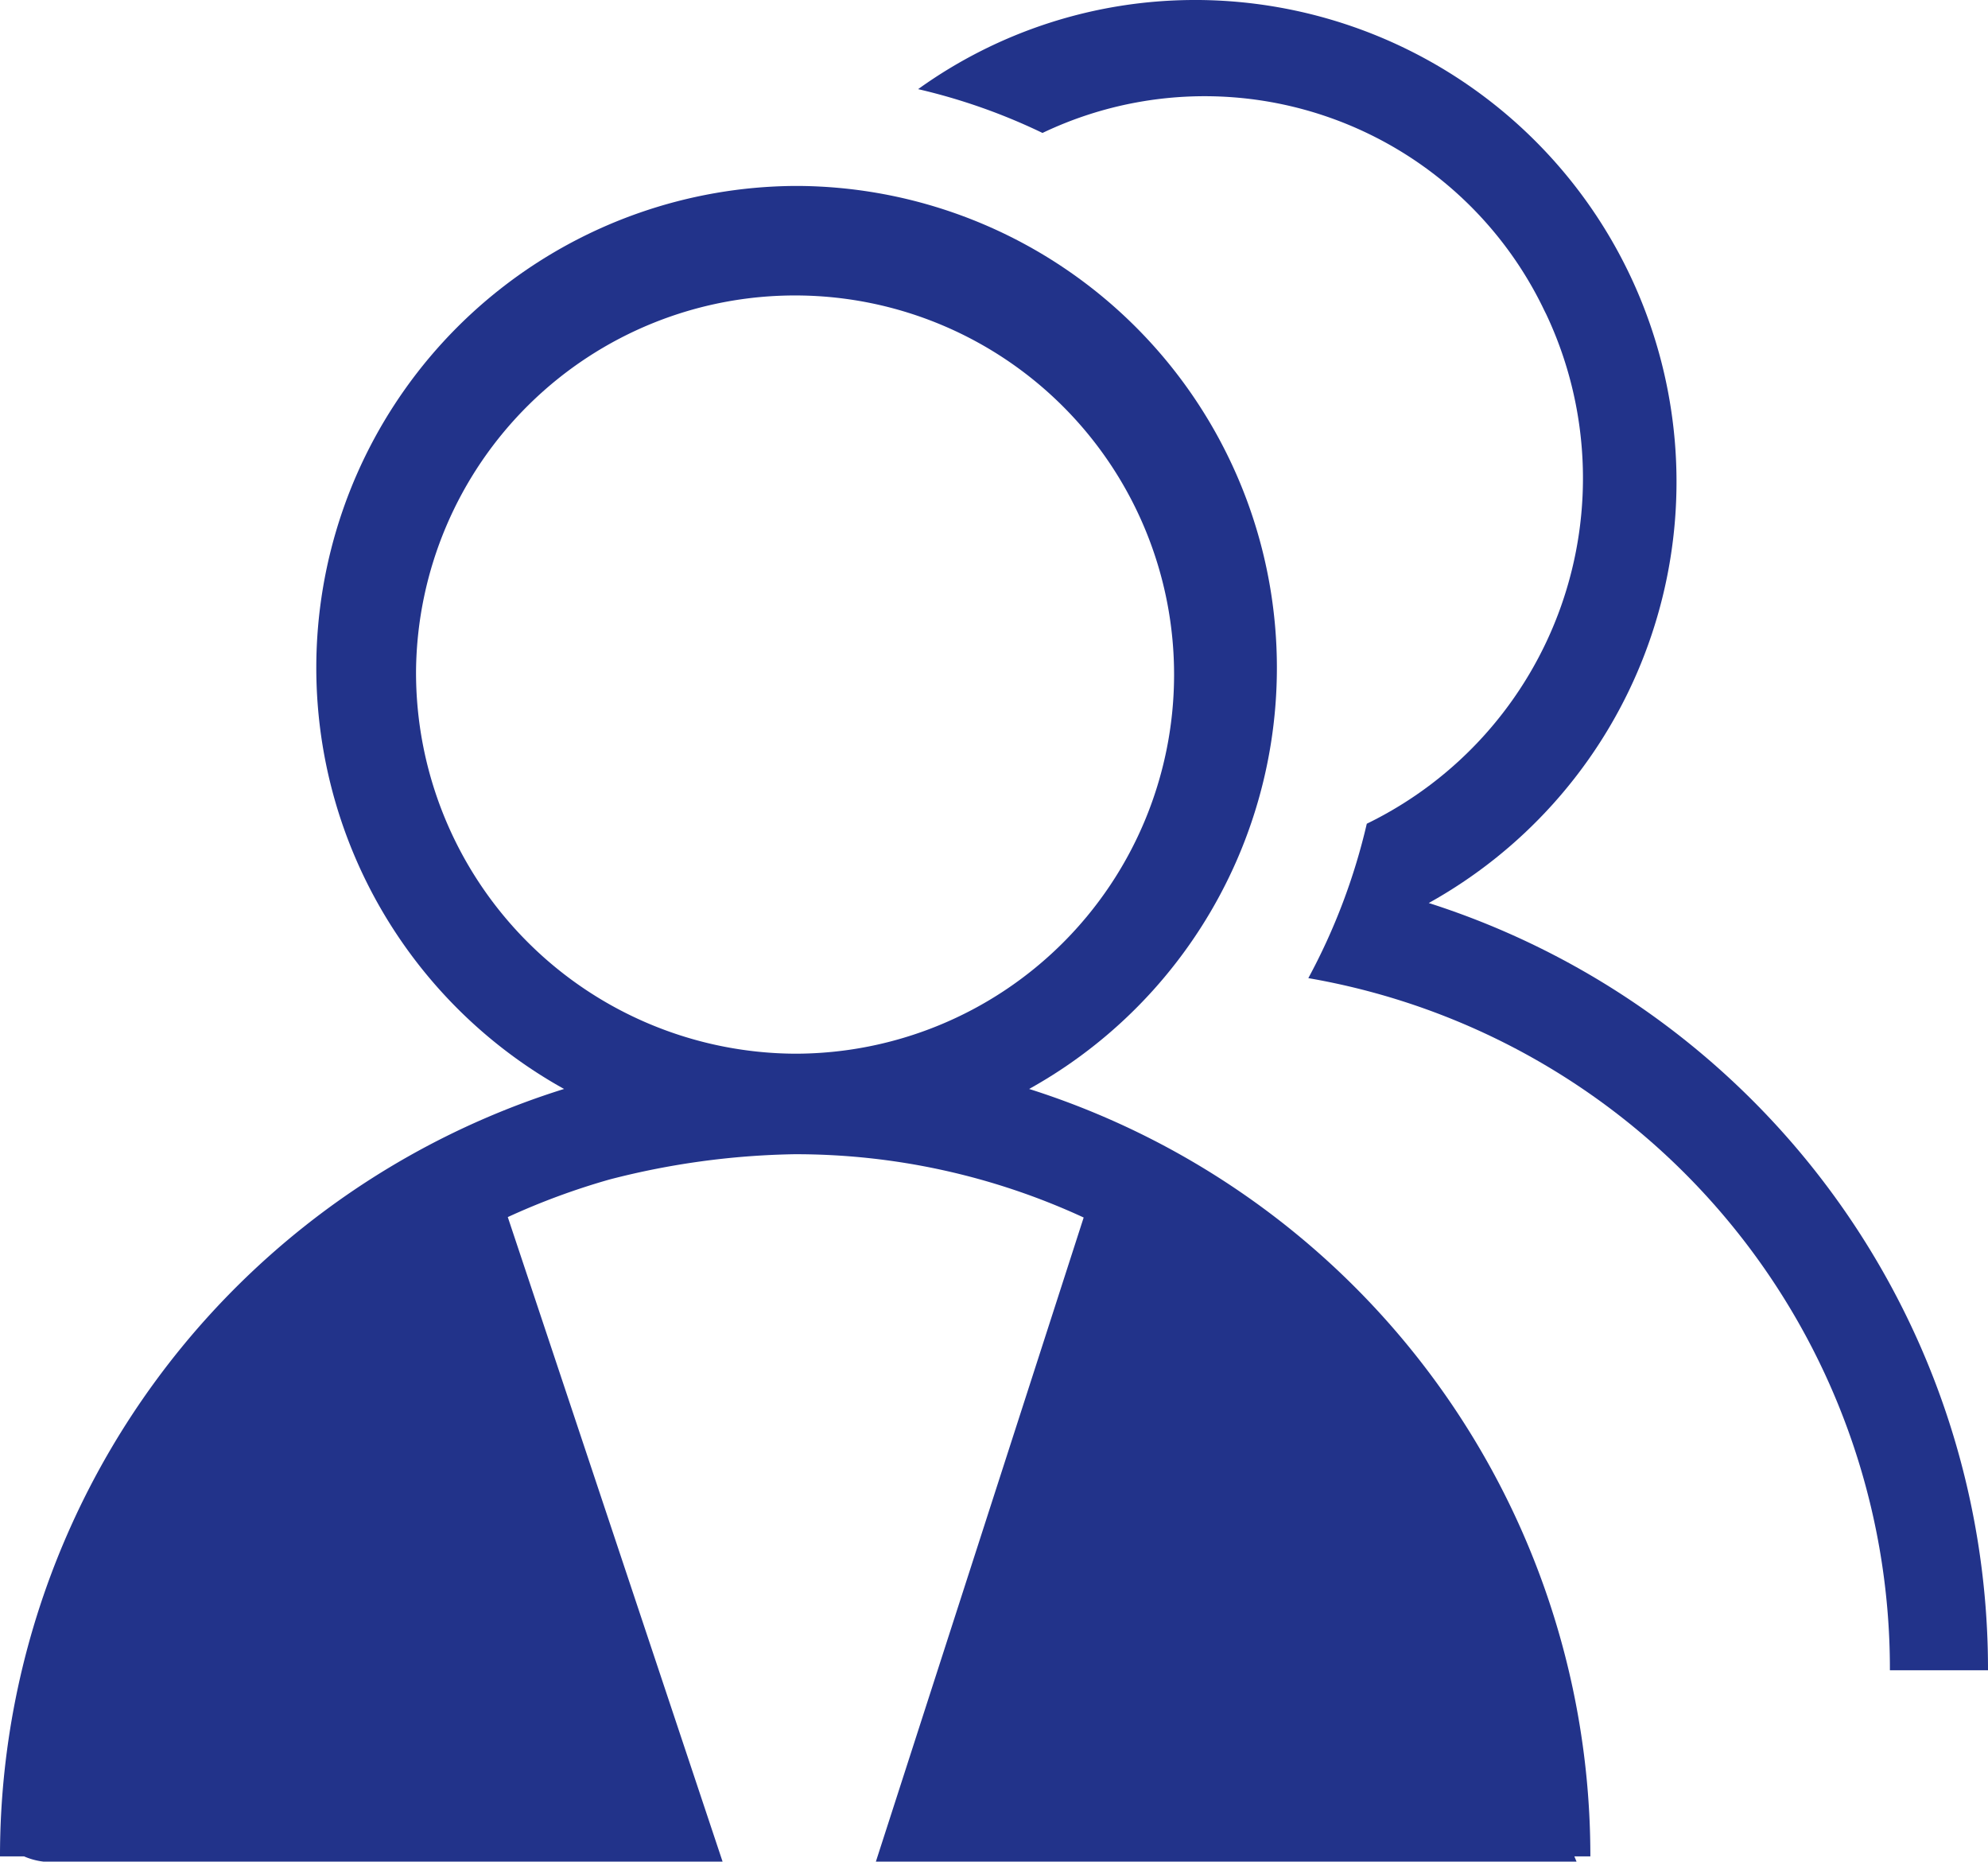
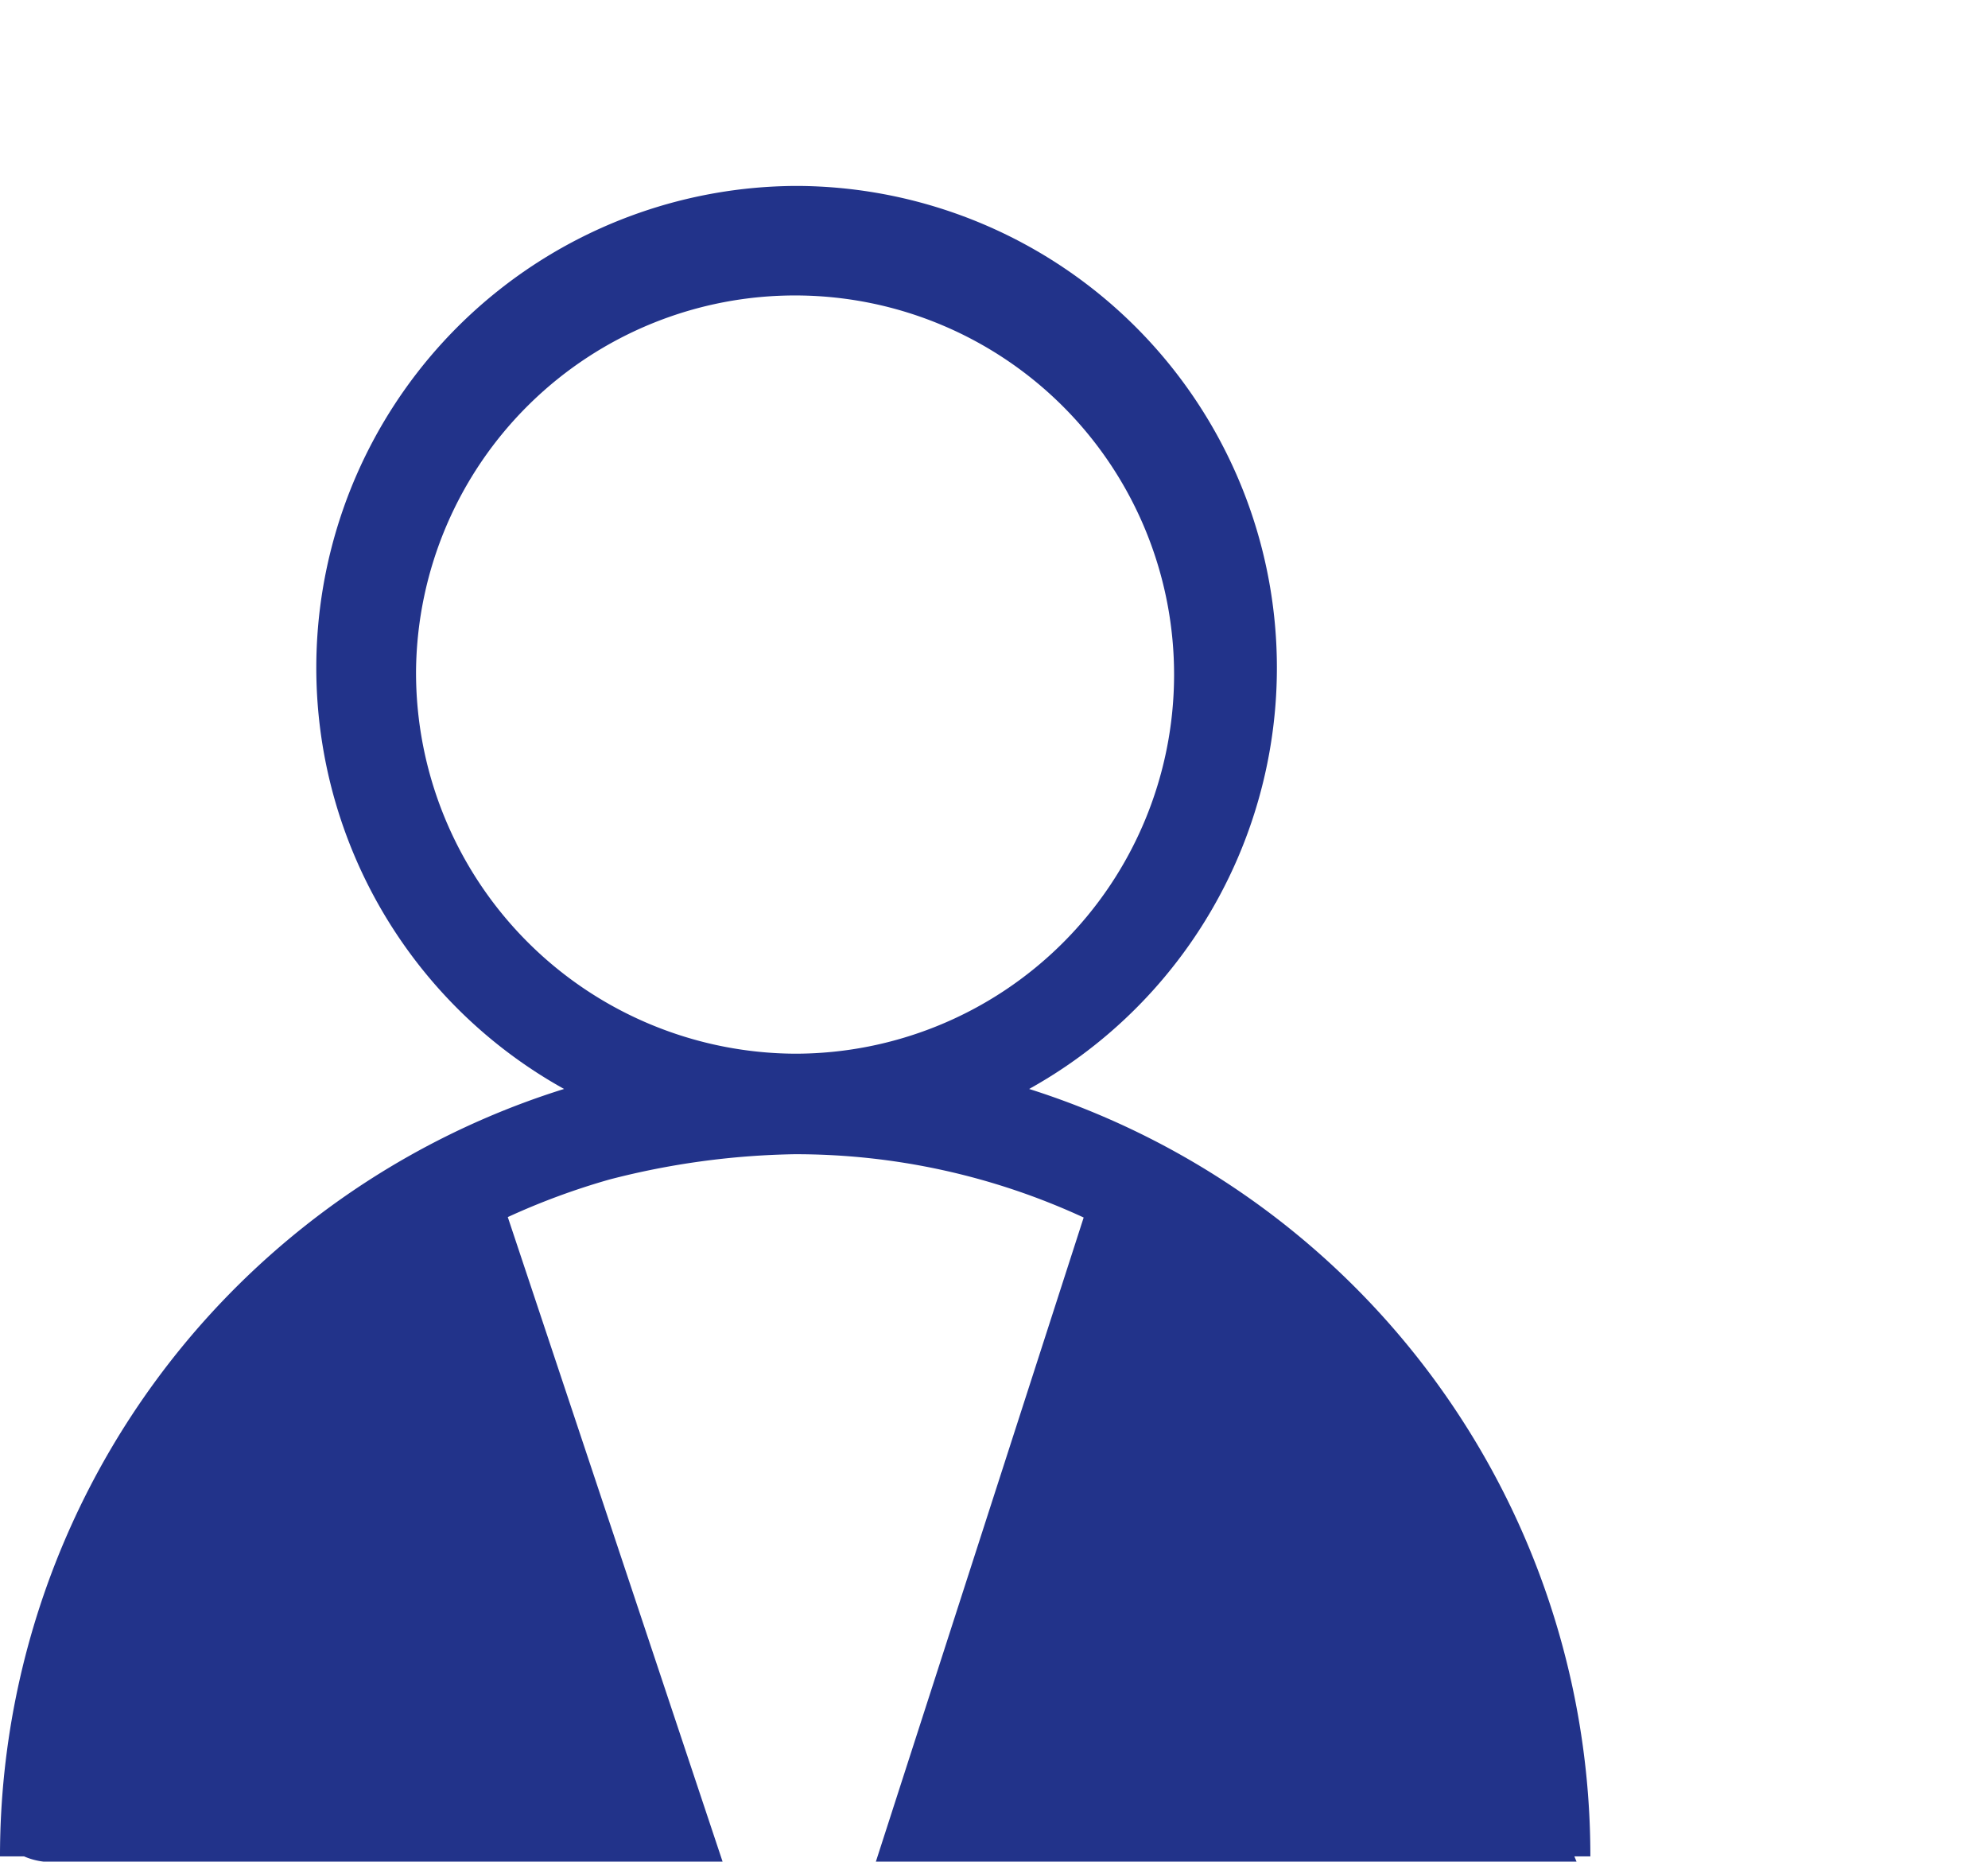
<svg xmlns="http://www.w3.org/2000/svg" viewBox="0 0 90.79 85">
  <defs>
    <style>.cls-1{fill:#22338a;}</style>
  </defs>
  <title>PERMANENT RESIDENCE- FAMILY</title>
  <g id="Слой_2" data-name="Слой 2">
    <g id="Слой_1-2" data-name="Слой 1">
-       <path class="cls-1" d="M65.25,41.23A22,22,0,0,0,54.76,0h-.23a21.66,21.66,0,0,0-12.6,4.07,27.22,27.22,0,0,1,5.68,2,17.19,17.19,0,0,1,22.92,8.11l.09.18a17.54,17.54,0,0,1-8.2,23.25,28.23,28.23,0,0,1-2.67,7.05,32,32,0,0,1,26.56,31.6h4.48A36.72,36.72,0,0,0,65.25,41.23Z" />
      <path class="cls-1" d="M47,49.72h0A22,22,0,0,0,36.49,8.49h-.23a22,22,0,0,0-10.5,41.23A36.71,36.71,0,0,0,0,84.76H1.1l0,0A3.14,3.14,0,0,0,2,85H33L23.19,55.57a32.06,32.06,0,0,1,4.66-1.72,35.91,35.91,0,0,1,8.41-1.15,31.33,31.33,0,0,1,13.23,2.89L40,85H72l-.1-.24h.73A36.73,36.73,0,0,0,47,49.72ZM19,30.62A17.31,17.31,0,1,1,36.29,48.11,17.4,17.4,0,0,1,19,30.62Z" />
    </g>
  </g>
</svg>